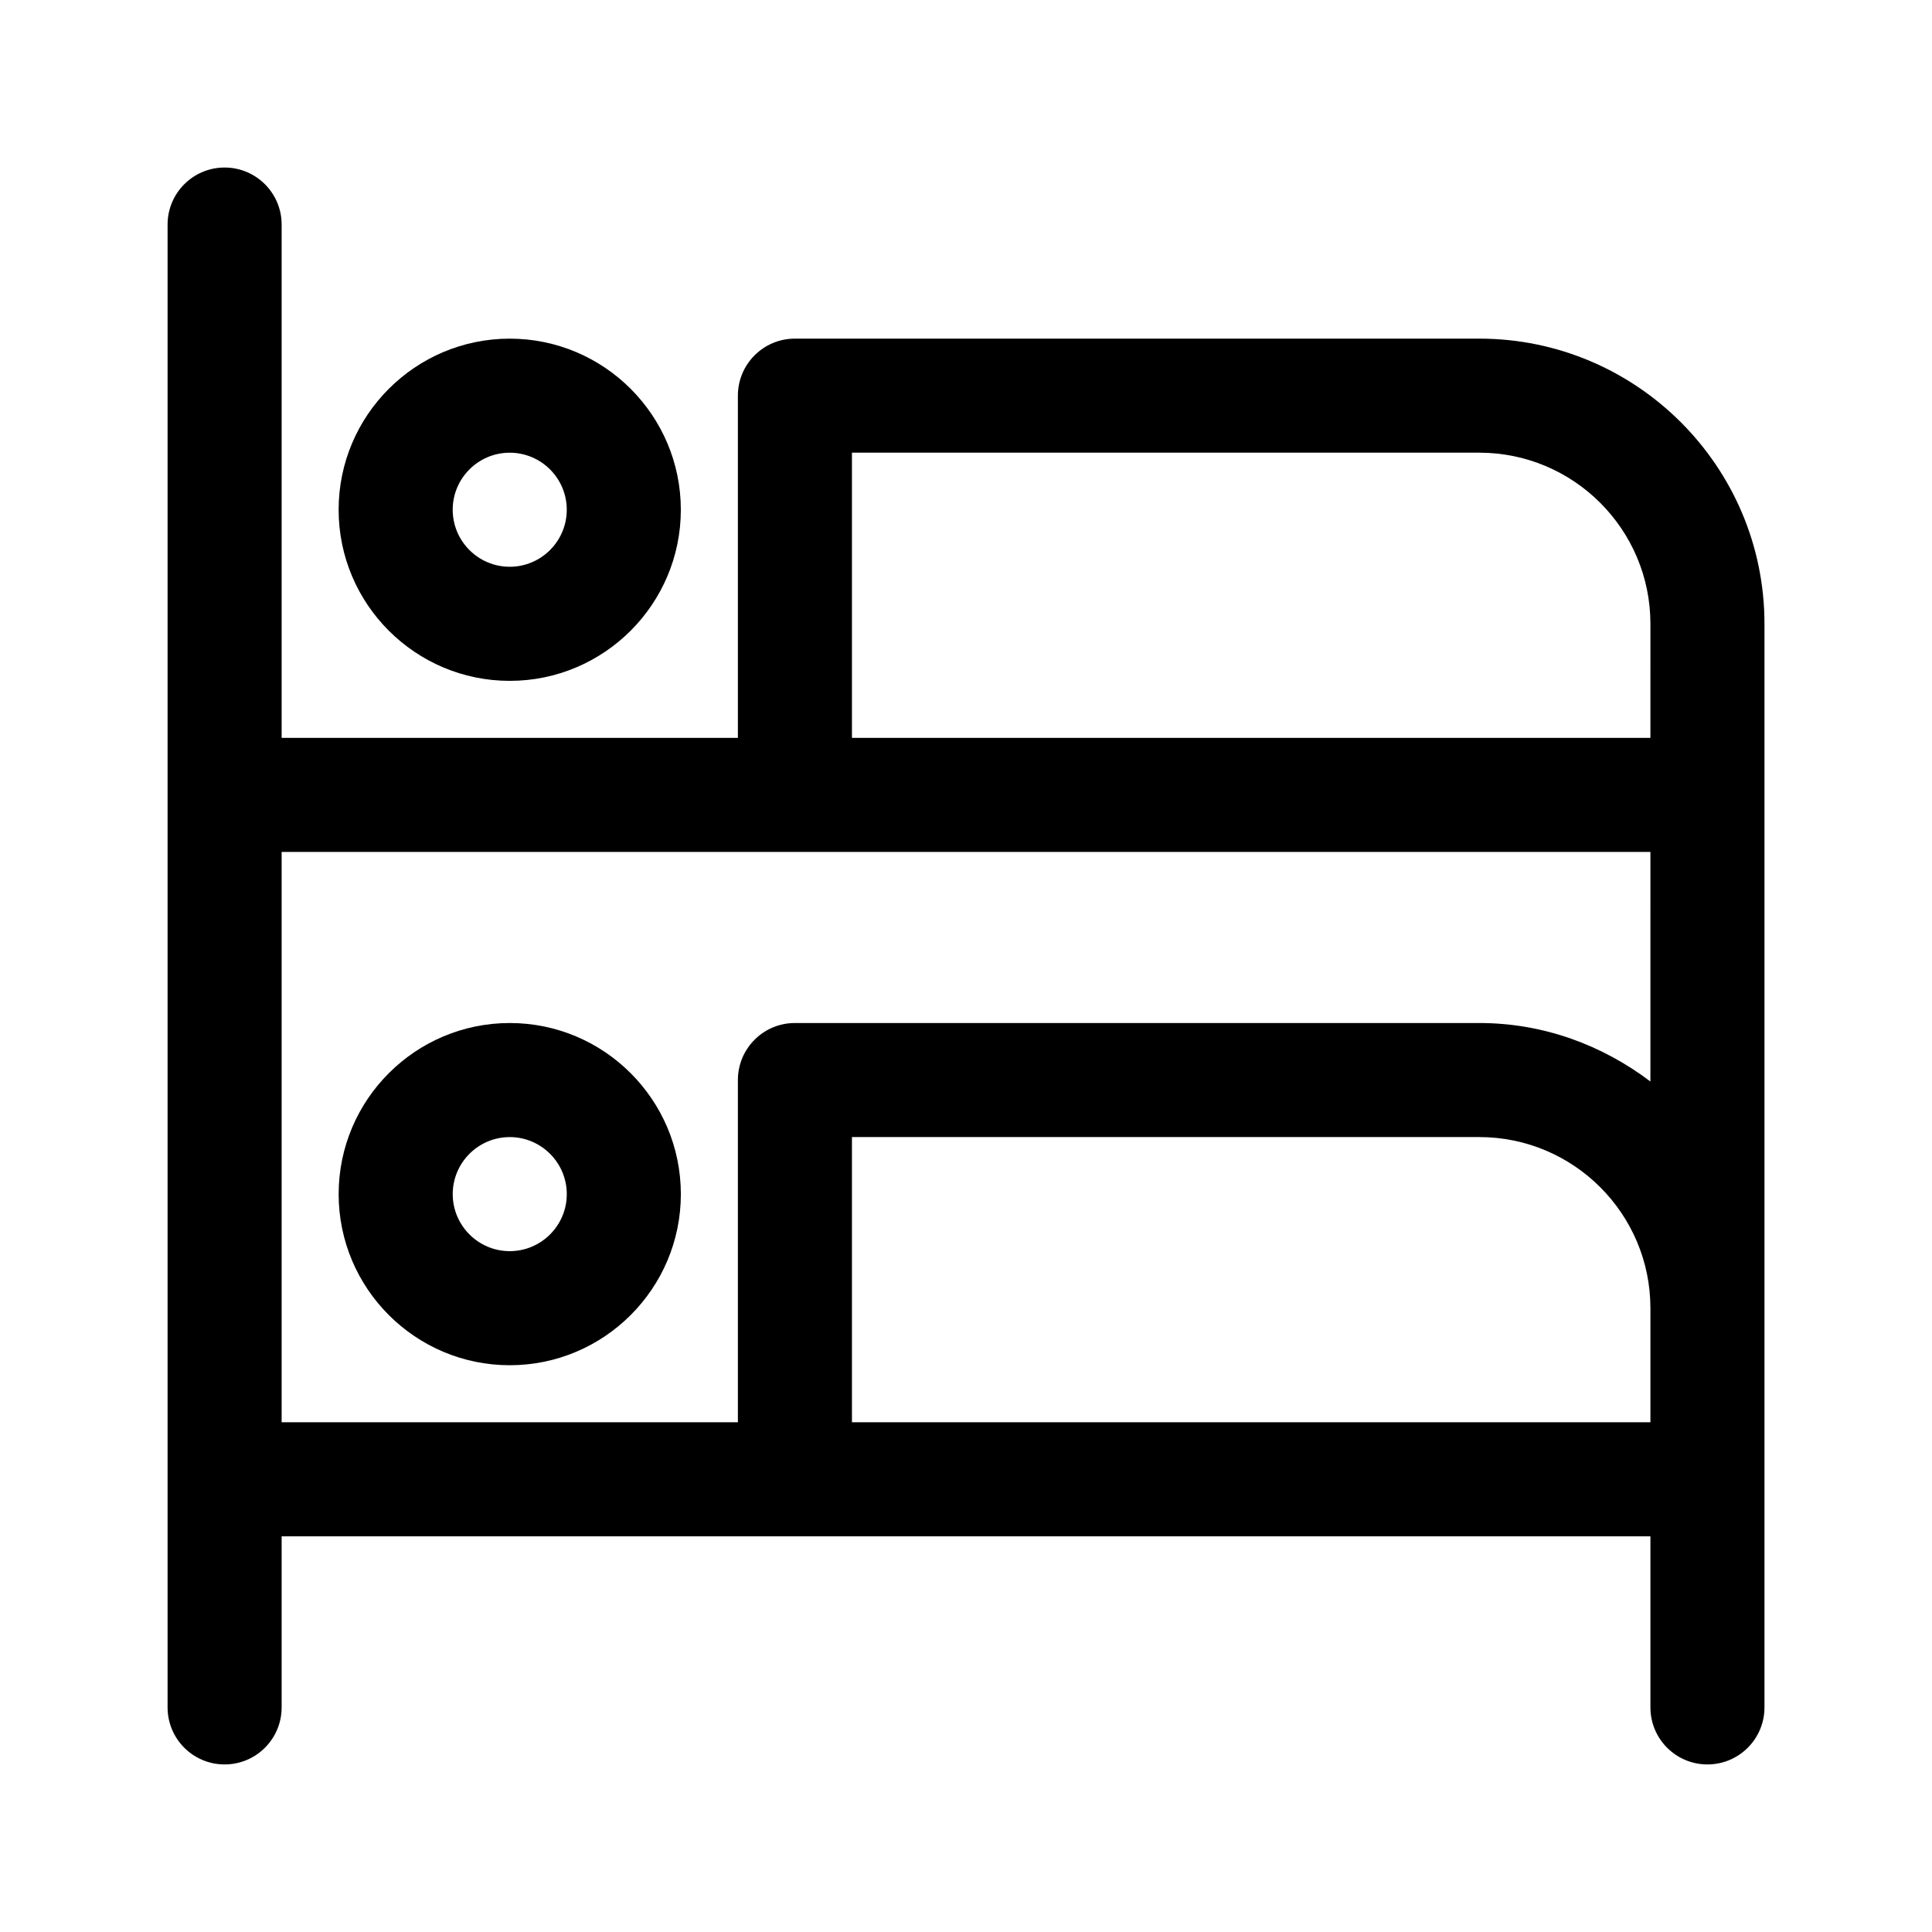
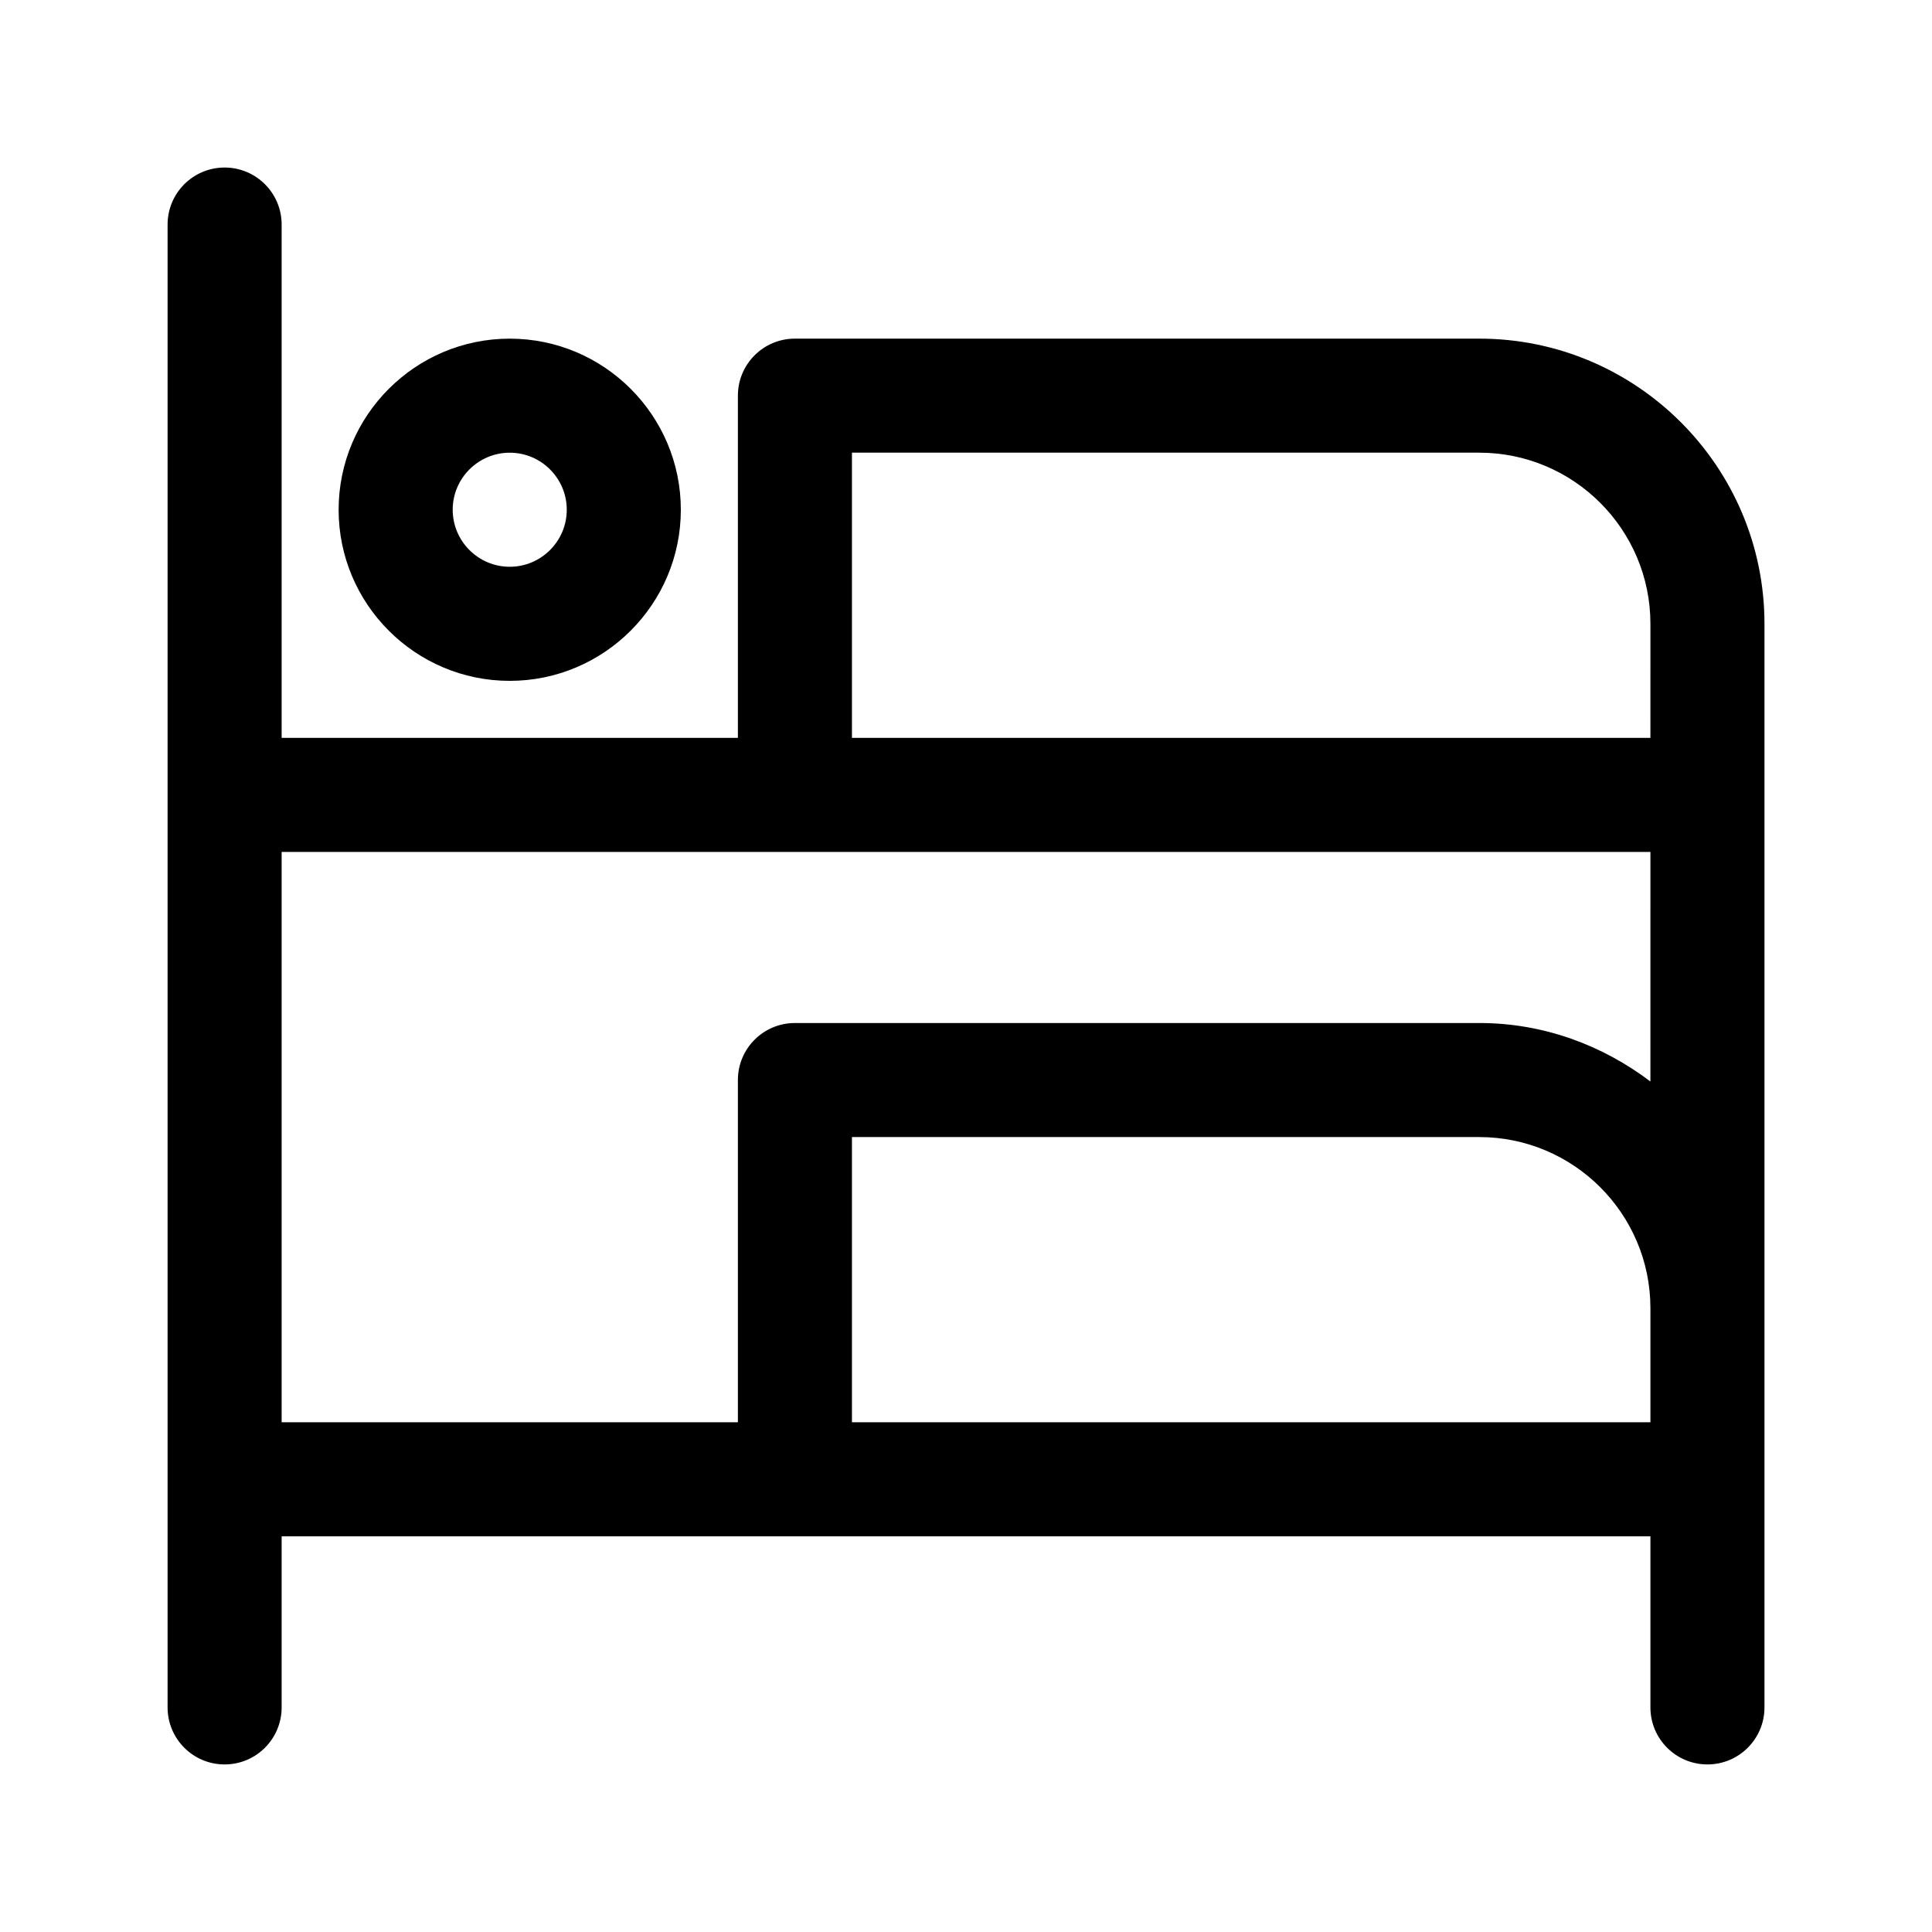
<svg xmlns="http://www.w3.org/2000/svg" fill="#000000" width="800px" height="800px" version="1.1" viewBox="144 144 512 512">
  <g>
    <path d="m536.03 233.74h-181.37c-8.348 0-15.113 6.766-15.113 15.113v90.688h-120.91v-136.03c0-8.348-6.766-15.113-15.113-15.113s-15.113 6.766-15.113 15.113v392.97c0 8.348 6.766 15.113 15.113 15.113s15.113-6.766 15.113-15.113v-45.344h362.74v45.344c0 8.348 6.766 15.113 15.113 15.113s15.113-6.766 15.113-15.113v-287.17c0-41.668-33.902-75.57-75.57-75.57zm45.344 287.17h-211.6v-75.574h166.26c25.004 0 45.344 20.34 45.344 45.344v30.23zm0-90.301c-12.672-9.59-28.266-15.5-45.344-15.5h-181.37c-8.348 0-15.113 6.766-15.113 15.113v90.688h-120.91v-151.14h362.74zm0-91.07h-211.6v-75.574h166.26c25.004 0 45.344 20.34 45.344 45.344z" />
-     <path d="m279.09 415.11c-25.004 0-45.344 20.34-45.344 45.344 0 25.004 20.34 45.344 45.344 45.344 25.004 0 45.344-20.34 45.344-45.344-0.004-25.004-20.34-45.344-45.344-45.344zm0 60.457c-8.332 0-15.113-6.781-15.113-15.113s6.781-15.113 15.113-15.113c8.332 0 15.113 6.781 15.113 15.113s-6.781 15.113-15.113 15.113z" />
    <path d="m233.74 279.09c0 25.004 20.34 45.344 45.344 45.344 25.004 0 45.344-20.34 45.344-45.344 0-25.004-20.34-45.344-45.344-45.344-25.004 0-45.344 20.34-45.344 45.344zm45.344-15.117c8.332 0 15.113 6.781 15.113 15.113s-6.781 15.113-15.113 15.113c-8.332 0-15.113-6.781-15.113-15.113-0.004-8.332 6.777-15.113 15.113-15.113z" />
  </g>
</svg>